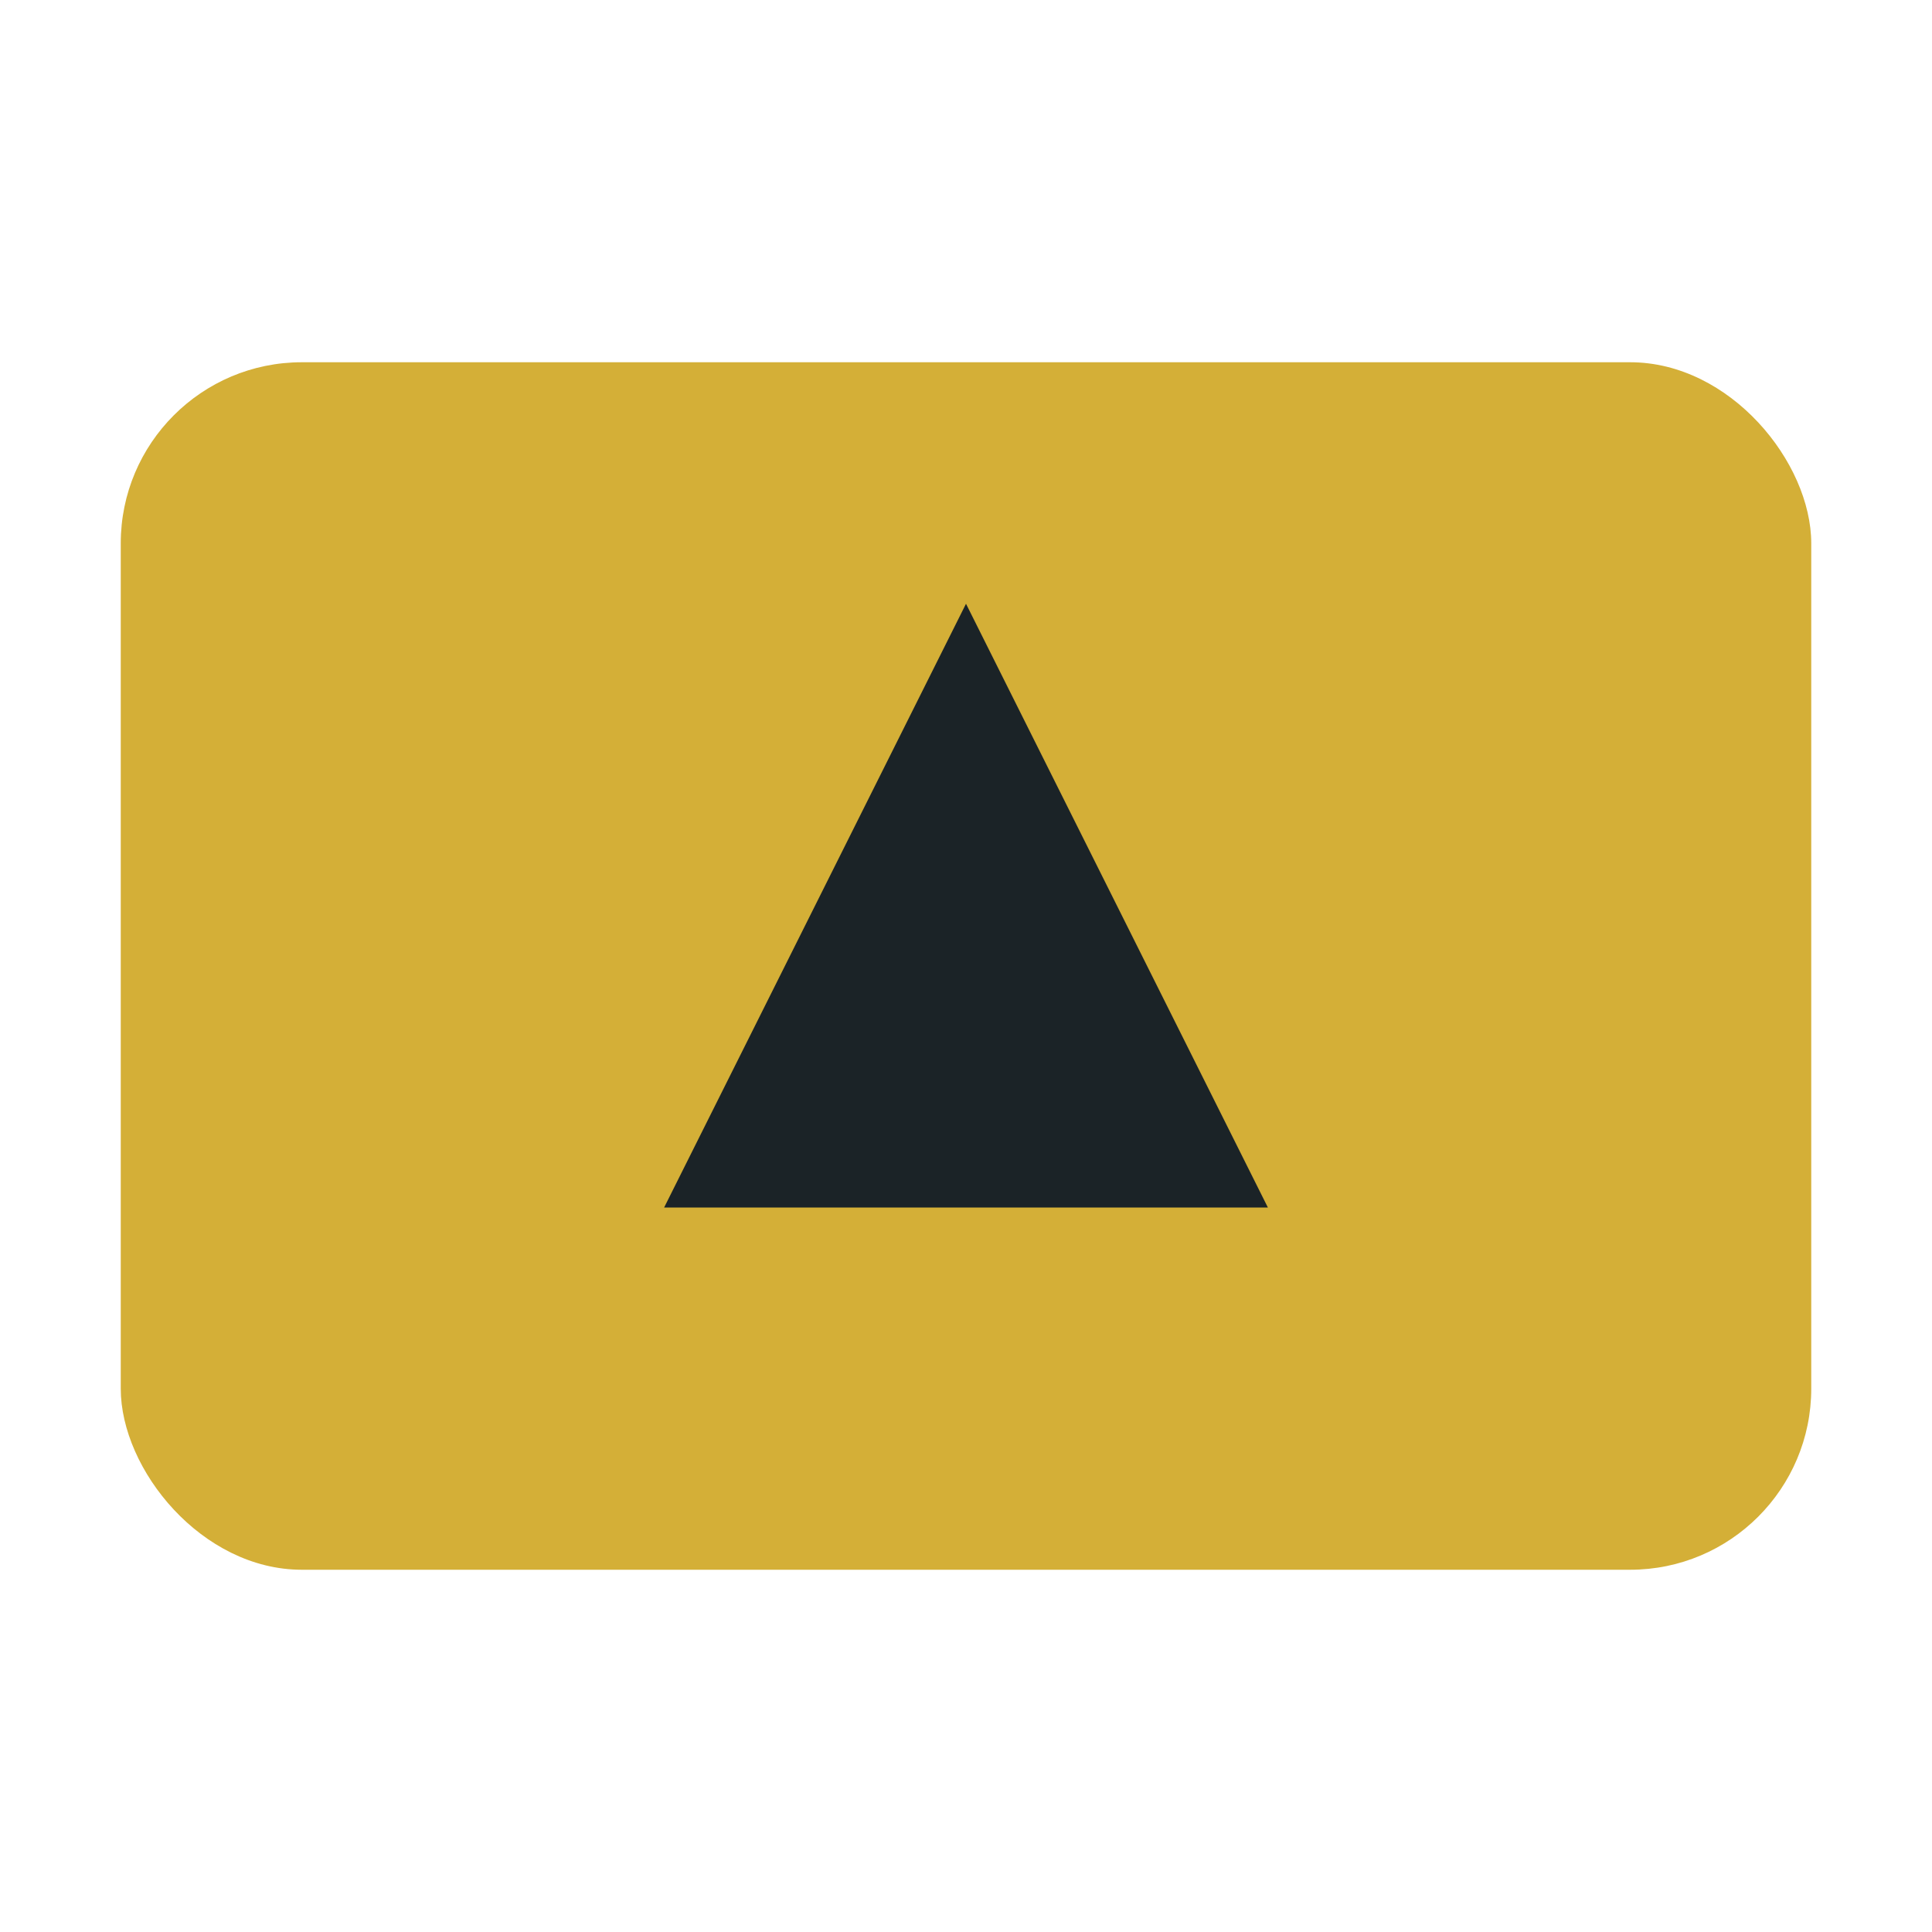
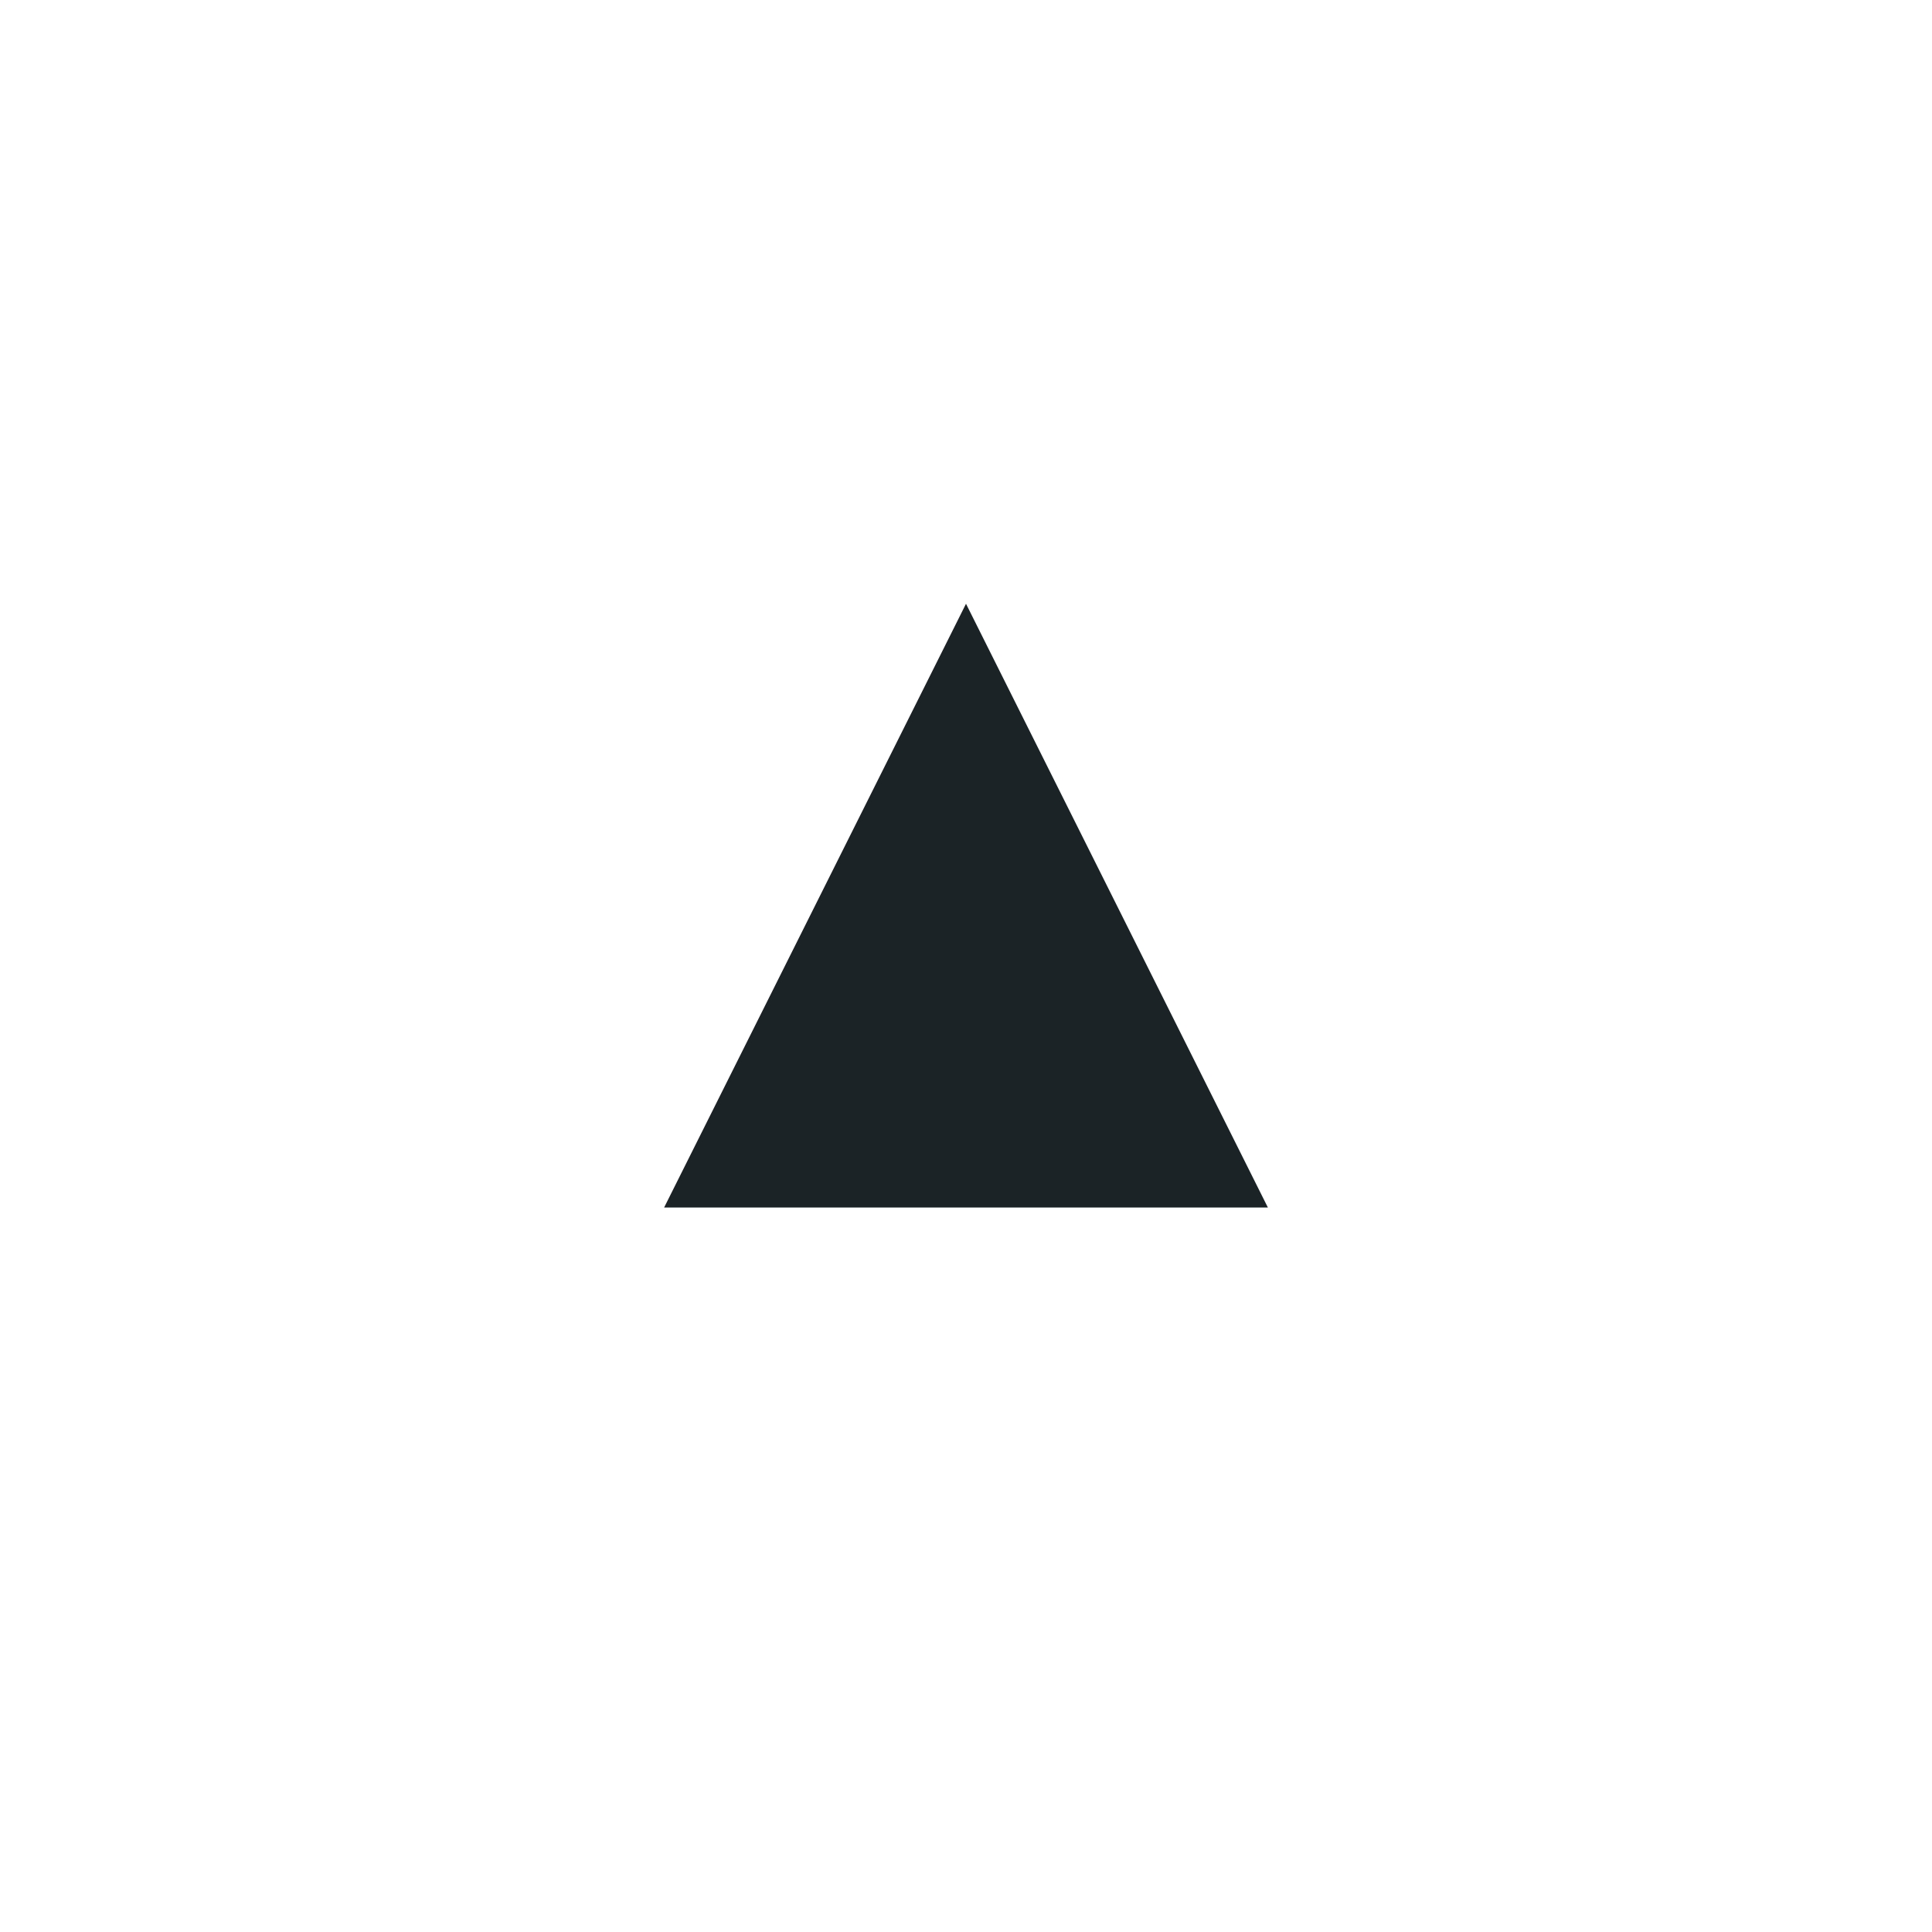
<svg xmlns="http://www.w3.org/2000/svg" width="32" height="32" viewBox="0 0 32 32">
-   <rect x="2" y="6" width="28" height="20" rx="3" fill="#D4AF37" />
  <path d="M16 10 l5 10 h-10z" fill="#1B2327" />
</svg>